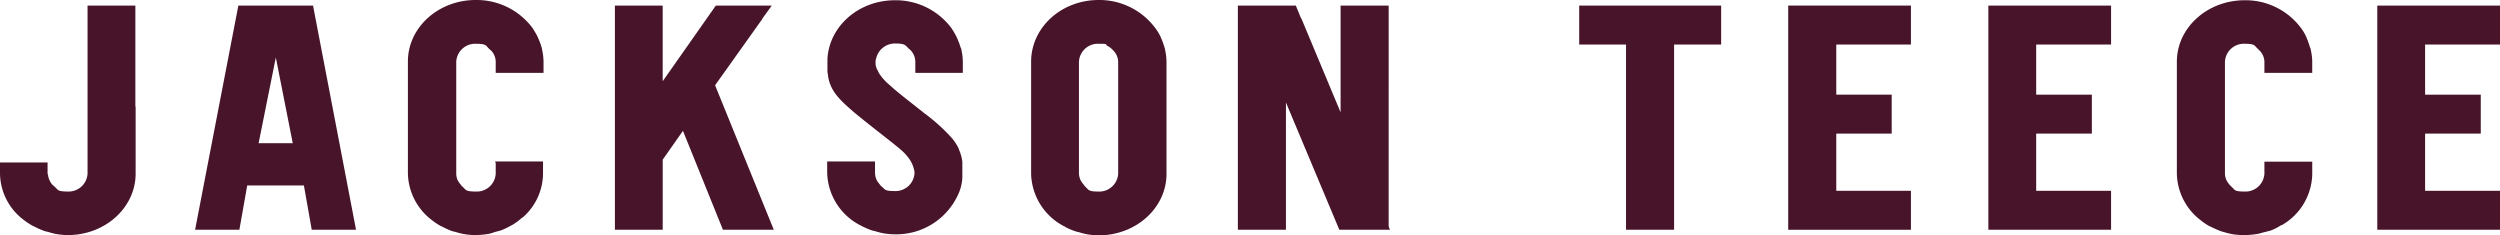
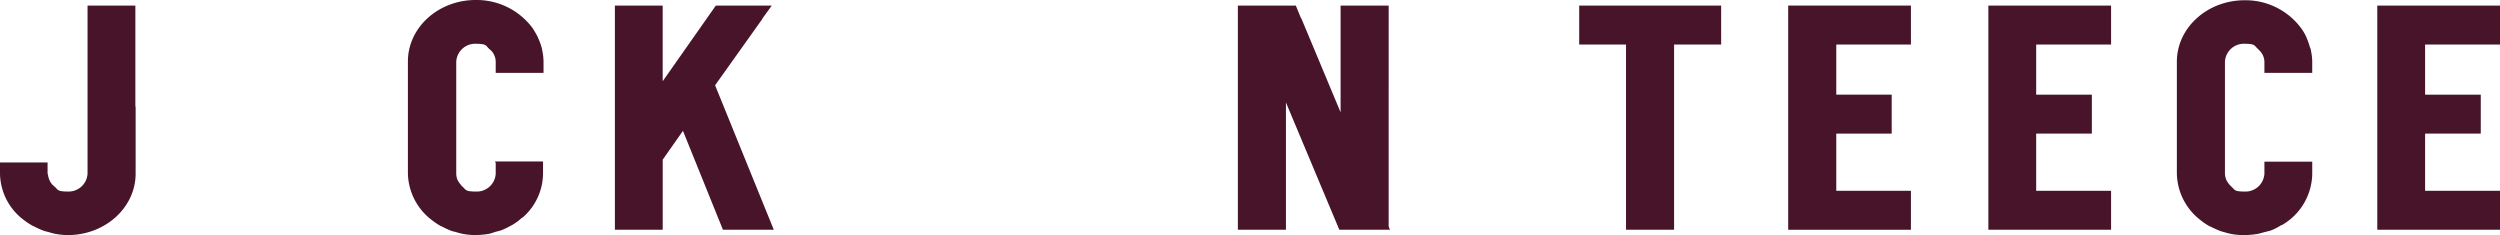
<svg xmlns="http://www.w3.org/2000/svg" id="Jackson_Teece_Logo" data-name="Jackson Teece Logo" width="290.4" height="27.335" viewBox="0 0 290.4 27.335">
  <path id="Path_216" data-name="Path 216" d="M624.1,7.126h5.438V28.642h5.584V7.126h5.467V2.6H624.1Z" transform="translate(-440.66 -1.953)" fill="#48142a" />
  <path id="Path_217" data-name="Path 217" d="M707.964,2.6H706.7V28.642h14.255V24.115h-8.671V17.473h6.437V12.946h-6.437V7.126h8.671V2.6H707.964Z" transform="translate(-498.982 -1.953)" fill="#48142a" />
  <path id="Path_218" data-name="Path 218" d="M787.064,2.6H785.8V28.642h14.255V24.115h-8.7V17.473h6.467V12.946h-6.467V7.126h8.7V2.6H787.064Z" transform="translate(-554.832 -1.953)" fill="#48142a" />
  <path id="Path_219" data-name="Path 219" d="M945.055,2.6H939.5V28.642h14.255V24.115h-8.7V17.473h6.466V12.946h-6.466V7.126h8.7V2.6Z" transform="translate(-663.355 -1.953)" fill="#48142a" />
  <path id="Path_220" data-name="Path 220" d="M171.4,19.27h0v1.293a2.2,2.2,0,0,1-2.293,2.087c-1.264,0-1.146-.206-1.558-.558l-.176-.176v-.029h0a2.652,2.652,0,0,1-.411-.588,2.047,2.047,0,0,1-.147-.735h0V19.3h0V7.572a2.2,2.2,0,0,1,2.293-2.087c1.264,0,1.146.235,1.528.588h0l.235.206a1.9,1.9,0,0,1,.529,1.293h0V8.865h5.555V7.572a6.464,6.464,0,0,0-.147-1.293,2.061,2.061,0,0,0-.088-.411,6.785,6.785,0,0,0-.294-.823c-.059-.147-.118-.265-.176-.411a11.134,11.134,0,0,0-.588-1h0A8.1,8.1,0,0,0,169.077.4c-4.35,0-7.877,3.2-7.877,7.142v11.7h0v1.293a6.978,6.978,0,0,0,2.792,5.438h0a8.277,8.277,0,0,0,1.058.705.145.145,0,0,1,.088.029c.353.176.705.353,1.088.5a2.448,2.448,0,0,0,.441.118c.294.088.588.176.882.235a8.036,8.036,0,0,0,1.47.147,9.966,9.966,0,0,0,1.587-.147,3.437,3.437,0,0,0,.588-.176c.294-.088.588-.147.852-.235a8.085,8.085,0,0,0,.882-.411c.147-.088.294-.147.441-.235a6.67,6.67,0,0,0,1.029-.764.643.643,0,0,1,.147-.088,6.826,6.826,0,0,0,2.351-5.085V19.27h0v-.118H171.34v.118Z" transform="translate(-113.818 -0.4)" fill="#48142a" />
  <path id="Path_221" data-name="Path 221" d="M870.47,19.341h0v1.293a2.2,2.2,0,0,1-2.292,2.087c-1.264,0-1.117-.206-1.5-.529l-.206-.206h0a2.644,2.644,0,0,1-.411-.588,2.067,2.067,0,0,1-.176-.735h0V19.4h0V7.642a2.2,2.2,0,0,1,2.293-2.087c1.264,0,1.117.235,1.528.588h0l.264.265a1.928,1.928,0,0,1,.5,1.234h0V8.936h5.555V7.642a5.951,5.951,0,0,0-.147-1.264,1.091,1.091,0,0,0-.117-.411,8.33,8.33,0,0,0-.265-.794l-.176-.441a5.647,5.647,0,0,0-.529-.911A8.03,8.03,0,0,0,868.177.5c-4.35,0-7.877,3.2-7.877,7.142v11.7h0v1.293a6.978,6.978,0,0,0,2.792,5.438h0a6.625,6.625,0,0,0,1.058.705.146.146,0,0,1,.088.029c.353.176.735.353,1.117.5a3.02,3.02,0,0,0,.412.118,8.25,8.25,0,0,0,.911.235,8.042,8.042,0,0,0,1.47.118,9.964,9.964,0,0,0,1.587-.147c.264-.059.529-.147.793-.206.235-.059.47-.118.676-.176a5.919,5.919,0,0,0,1.058-.529,1.048,1.048,0,0,1,.265-.118,6.994,6.994,0,0,0,3.5-5.937V19.37h0v-.118H870.47v.088Z" transform="translate(-607.436 -0.471)" fill="#48142a" />
-   <path id="Path_222" data-name="Path 222" d="M337.1,8.936h5.555V7.642a6.469,6.469,0,0,0-.147-1.293.834.834,0,0,0-.118-.382,6.783,6.783,0,0,0-.294-.823c-.059-.147-.118-.265-.176-.411a11.151,11.151,0,0,0-.588-1A8.087,8.087,0,0,0,334.777.5c-4.233,0-7.642,3.027-7.848,6.819v.294h0v.882h0v.411h.029c.147,2.057,1.381,3.145,3,4.556.764.647,2.44,1.969,4.468,3.556.47.382.882.705,1.205,1h0a5.888,5.888,0,0,1,.823.941h0a3.3,3.3,0,0,1,.5,1.088,1.666,1.666,0,0,1,.088.529,2.2,2.2,0,0,1-2.293,2.087c-1.264,0-1.088-.206-1.5-.5l-.088-.088a3.108,3.108,0,0,1-.264-.323,1.778,1.778,0,0,1-.206-.294,2,2,0,0,1-.206-.588c0-.088-.029-.176-.029-.265h0v-.088h0V19.223H326.9v1.293a7.056,7.056,0,0,0,3.88,6.143s.059,0,.059.029a9.82,9.82,0,0,0,1.117.5,2.446,2.446,0,0,0,.441.118c.294.088.588.176.882.235a8.035,8.035,0,0,0,1.47.147,7.888,7.888,0,0,0,7.289-4.468A5.263,5.263,0,0,0,342.6,21.1h0v-.059h0V19.282h0a4.726,4.726,0,0,0-.411-1.47v-.059a5.834,5.834,0,0,0-.823-1.264h0a21.25,21.25,0,0,0-3.2-2.88c-1.47-1.176-2.675-2.087-3.556-2.851q-.441-.4-.794-.705c-.059-.029-.088-.088-.118-.118-.176-.176-.353-.382-.5-.558-.029-.059-.088-.118-.118-.176a2.218,2.218,0,0,1-.294-.5.25.25,0,0,0-.088-.147,2.436,2.436,0,0,1-.176-.617V7.642a.745.745,0,0,1,.059-.353,2.239,2.239,0,0,1,2.263-1.764c1.146,0,1.146.235,1.528.588h0l.206.176a2,2,0,0,1,.559,1.323V8.936Z" transform="translate(-230.814 -0.471)" fill="#48142a" />
-   <path id="Path_223" data-name="Path 223" d="M86.476,8.625l1.969,9.964H84.478l2-9.964ZM82.126,2.6,77.1,28.642h5.144l.911-5.144h6.584l.911,5.144h5.144L90.8,2.6H82.126" transform="translate(-54.438 -1.953)" fill="#48142a" />
  <path id="Path_224" data-name="Path 224" d="M260.165,4.1h-.029l1.088-1.5h-6.5l-6.172,8.788V2.6H243V28.642h5.555V20.5l2.351-3.351,4.644,11.492h5.908l-6.819-16.783Z" transform="translate(-171.574 -1.953)" fill="#48142a" />
  <path id="Path_225" data-name="Path 225" d="M506.718,4.1V2.6h-5.585V15L496.578,4.1h-.029l-.617-1.5H489.2V28.642h5.585V13.857l6.2,14.784h5.879l-.147-.382Z" transform="translate(-345.41 -1.953)" fill="#48142a" />
  <path id="Path_226" data-name="Path 226" d="M15.725,14.328V2.6H10.17V17.414h0v3.41h0v1.293A2.2,2.2,0,0,1,7.877,24.2c-1.264,0-1.117-.206-1.528-.558l-.235-.206h0a2.091,2.091,0,0,1-.529-1.117h0c0-.088-.059-.147-.059-.235h0V20.823H0v1.264a6.849,6.849,0,0,0,2.792,5.438h0a8.589,8.589,0,0,0,1.088.705.145.145,0,0,1,.088.029,9.82,9.82,0,0,0,1.117.5,2.449,2.449,0,0,0,.441.118c.294.088.588.176.882.235a8.036,8.036,0,0,0,1.47.147c4.35,0,7.877-3.2,7.877-7.142V20.823h0v-6.5Z" transform="translate(0 -1.953)" fill="#48142a" />
-   <path id="Path_227" data-name="Path 227" d="M413.819,22.092l-.176-.176v-.029h0a2.649,2.649,0,0,1-.412-.588,2.072,2.072,0,0,1-.176-.735h0V19.3h0V7.572a2.2,2.2,0,0,1,2.293-2.087c1.264,0,.705.088,1,.235h0a2.4,2.4,0,0,1,.735.588h0a1.907,1.907,0,0,1,.529,1.264h0v11.7h0v1.293a2.2,2.2,0,0,1-2.293,2.087c-1.264,0-1.117-.235-1.528-.558Zm9.406-14.52h0a6.225,6.225,0,0,0-.147-1.293,1.457,1.457,0,0,0-.088-.382c-.088-.294-.176-.558-.294-.852-.059-.147-.118-.265-.176-.411a5.692,5.692,0,0,0-.617-1h0A8.087,8.087,0,0,0,415.348.4C411,.4,407.5,3.6,407.5,7.572v11.7h0v1.293a7.056,7.056,0,0,0,3.88,6.143c.029,0,.059,0,.088.059a7.142,7.142,0,0,0,1.088.47,2.449,2.449,0,0,0,.441.118,7.722,7.722,0,0,0,.882.235,8.035,8.035,0,0,0,1.47.147c4.35,0,7.877-3.2,7.877-7.142V7.6" transform="translate(-287.725 -0.4)" fill="#48142a" />
</svg>